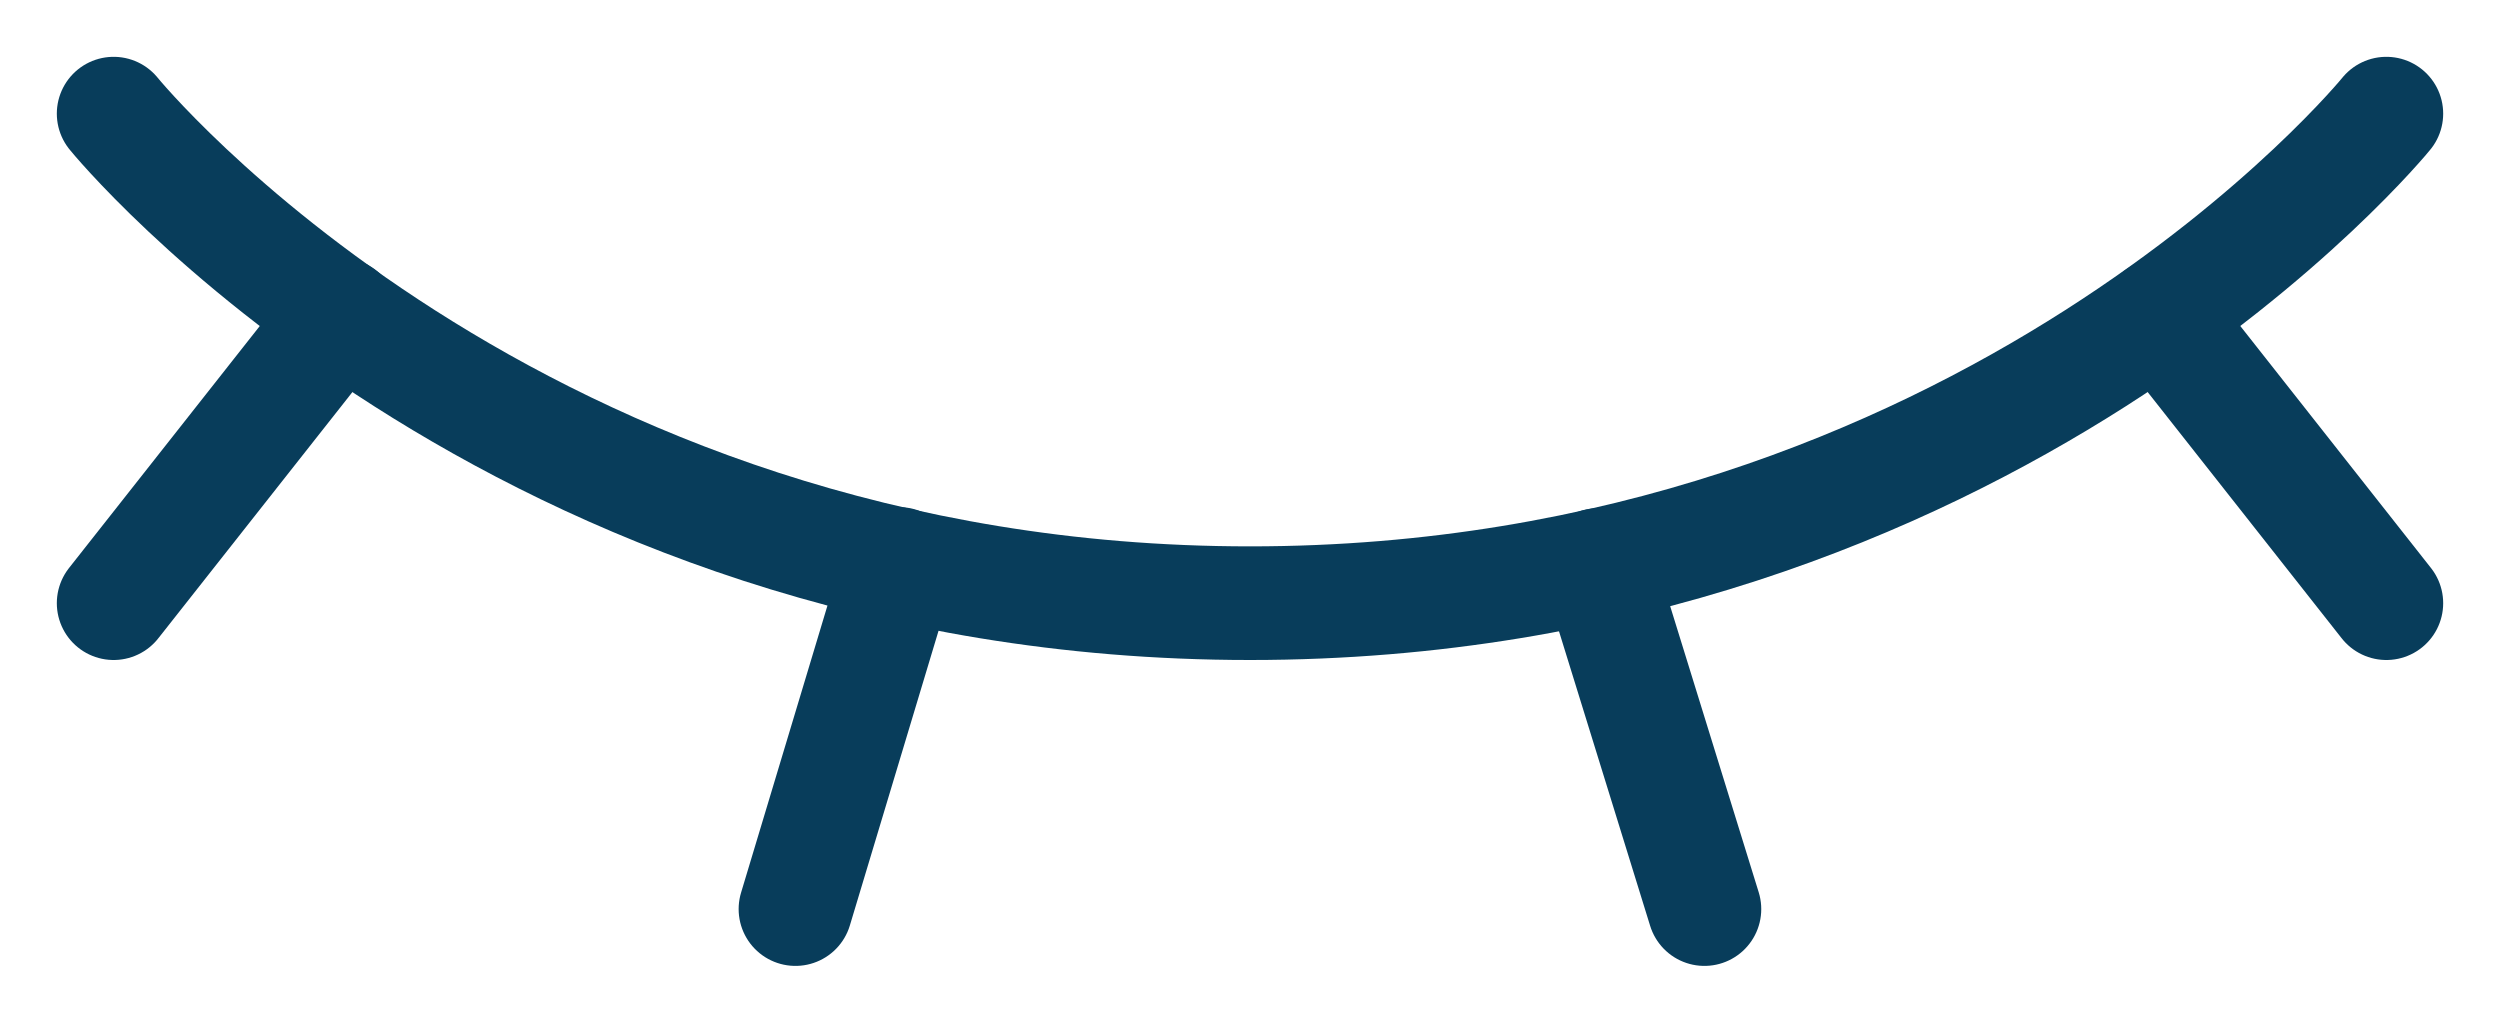
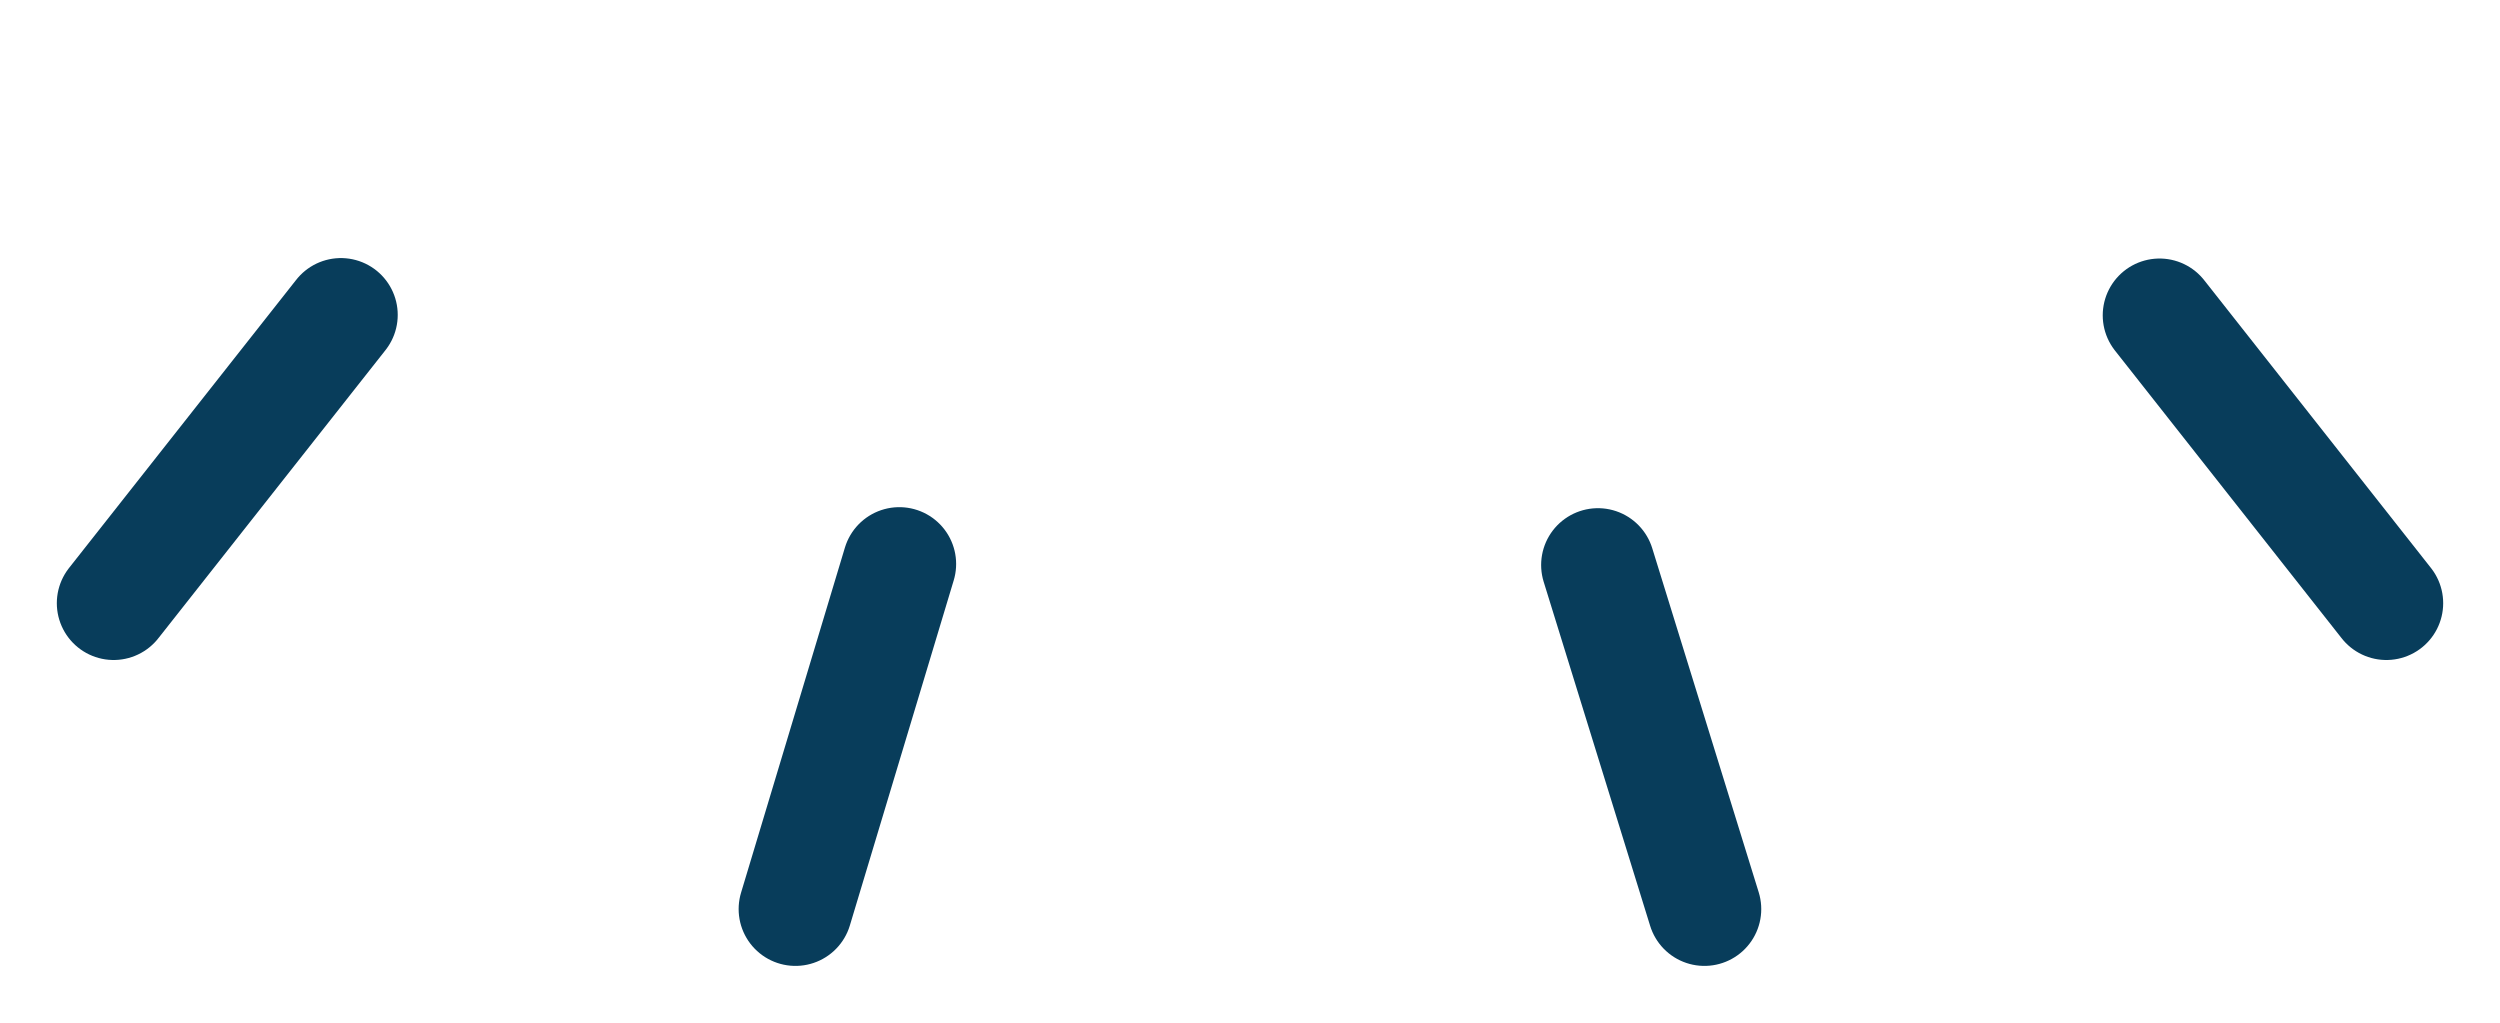
<svg xmlns="http://www.w3.org/2000/svg" width="22" height="9" viewBox="0 0 22 9" fill="none">
-   <path d="M1 1C1 1 4.5 5.308 11 5.308C17.5 5.308 21 1 21 1" stroke="#083D5B" stroke-linecap="round" stroke-linejoin="round" />
  <path d="M3 2.771L1 5.308" stroke="#083D5B" stroke-linecap="round" stroke-linejoin="round" />
  <path d="M21 5.308L19.004 2.775" stroke="#083D5B" stroke-linecap="round" stroke-linejoin="round" />
  <path d="M7.914 4.963L7 8" stroke="#083D5B" stroke-linecap="round" stroke-linejoin="round" />
  <path d="M14.062 4.972L14.999 8" stroke="#083D5B" stroke-linecap="round" stroke-linejoin="round" />
</svg>